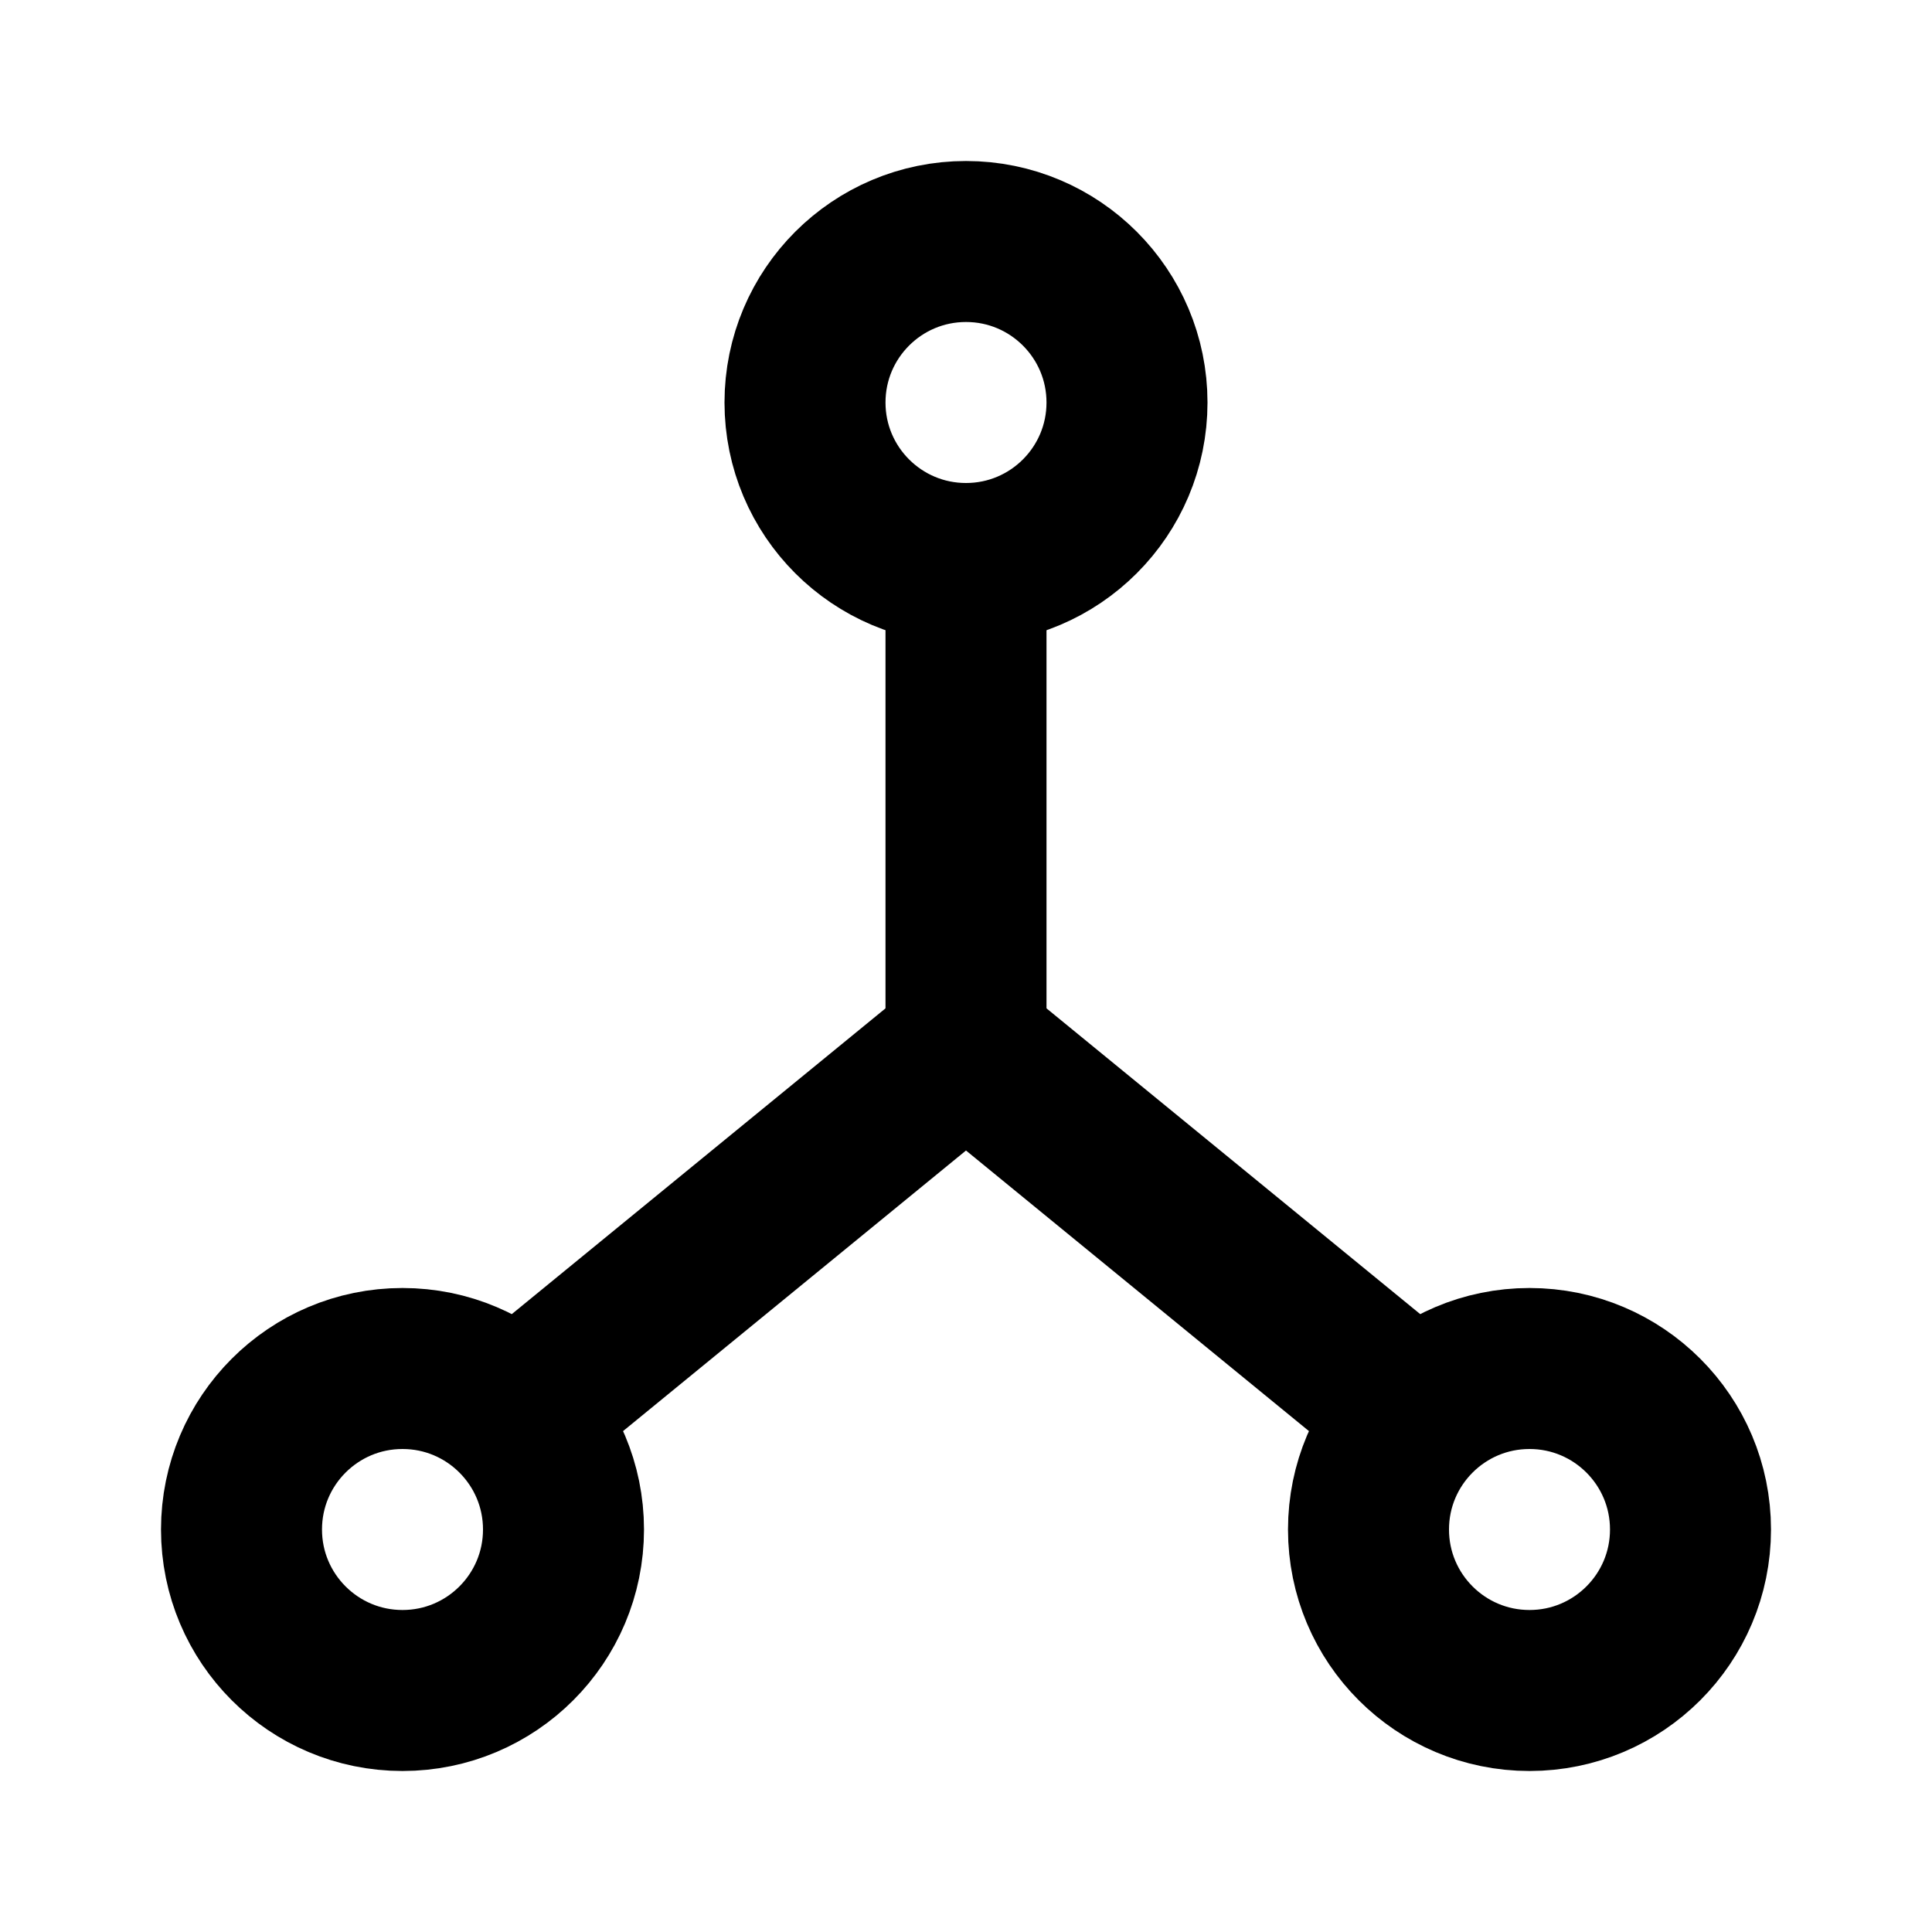
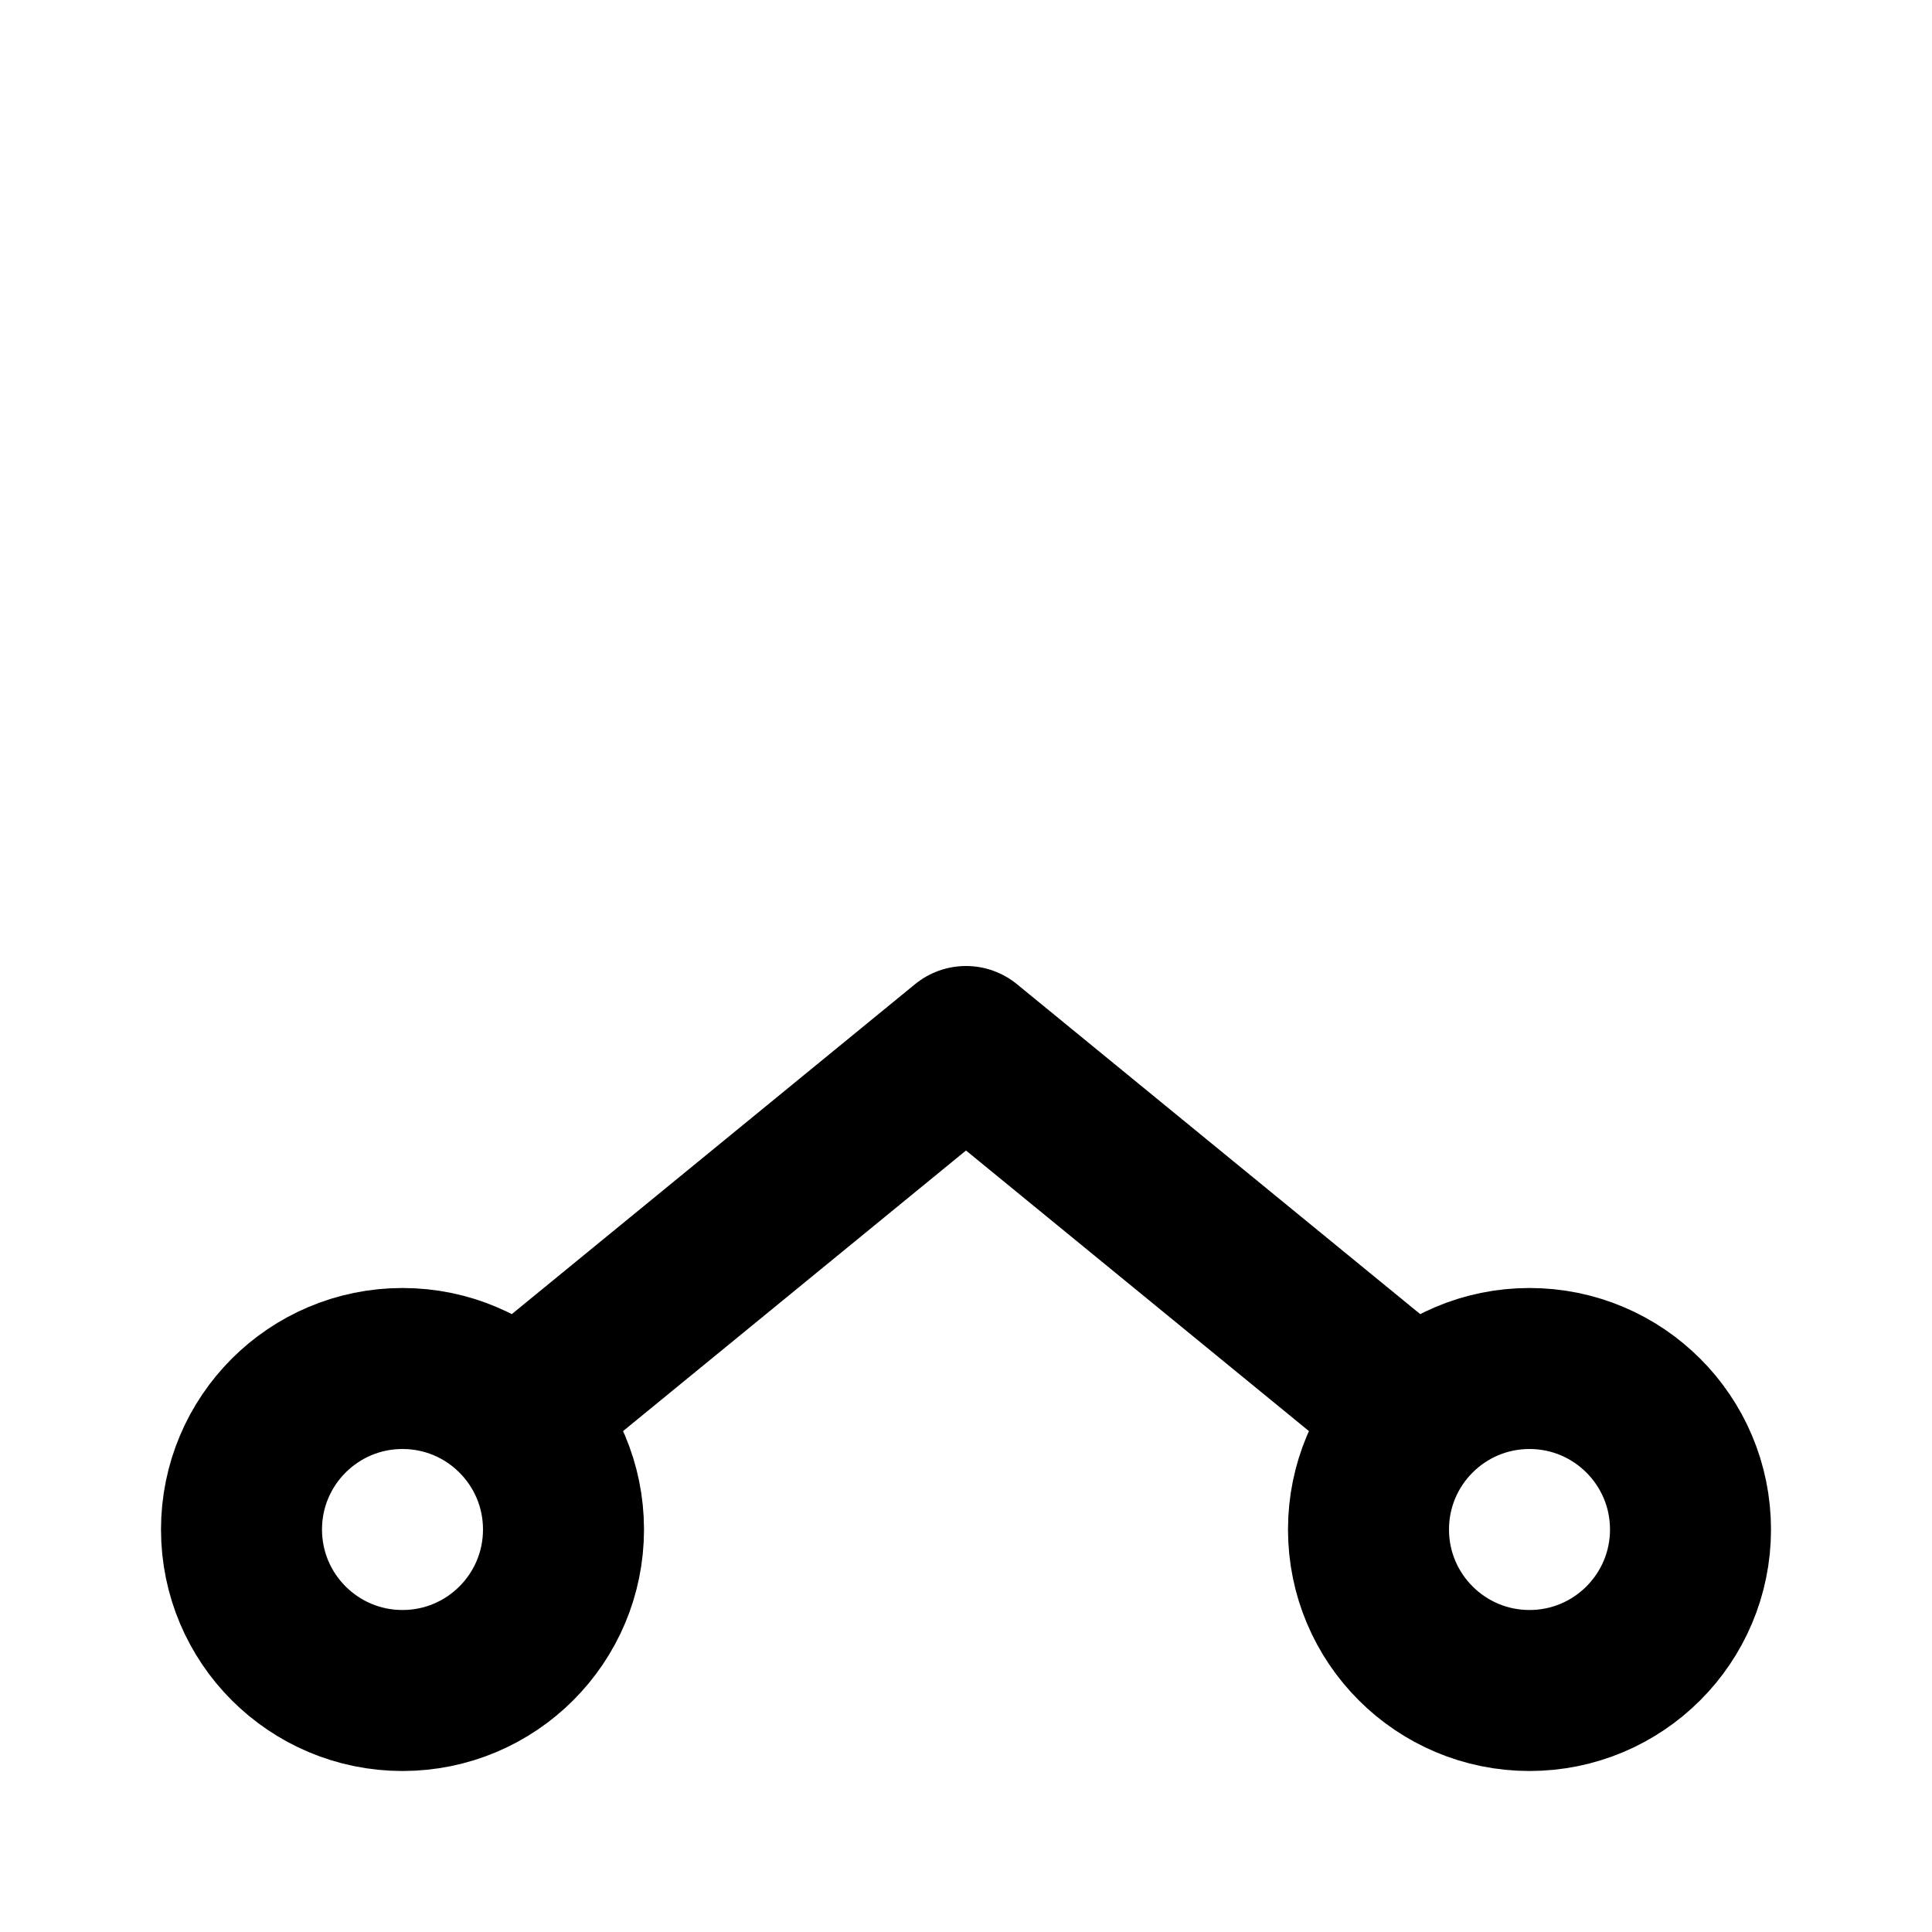
<svg xmlns="http://www.w3.org/2000/svg" class="icon icon-tabler icon-tabler-hierarchy" width="24" height="24" viewBox="0 0 24 24" stroke-width="2" stroke="currentColor" fill="none" stroke-linecap="round" stroke-linejoin="round">
  <desc>Download more icon variants from https://tabler-icons.io/i/hierarchy</desc>
  <path stroke="none" d="M0 0h24v24H0z" fill="none" />
-   <circle cx="12" cy="5" r="2" />
  <circle cx="5" cy="19" r="2" />
  <circle cx="19" cy="19" r="2" />
  <path d="M6.5 17.5l5.5 -4.5l5.5 4.5" />
-   <line x1="12" y1="7" x2="12" y2="13" />
</svg>